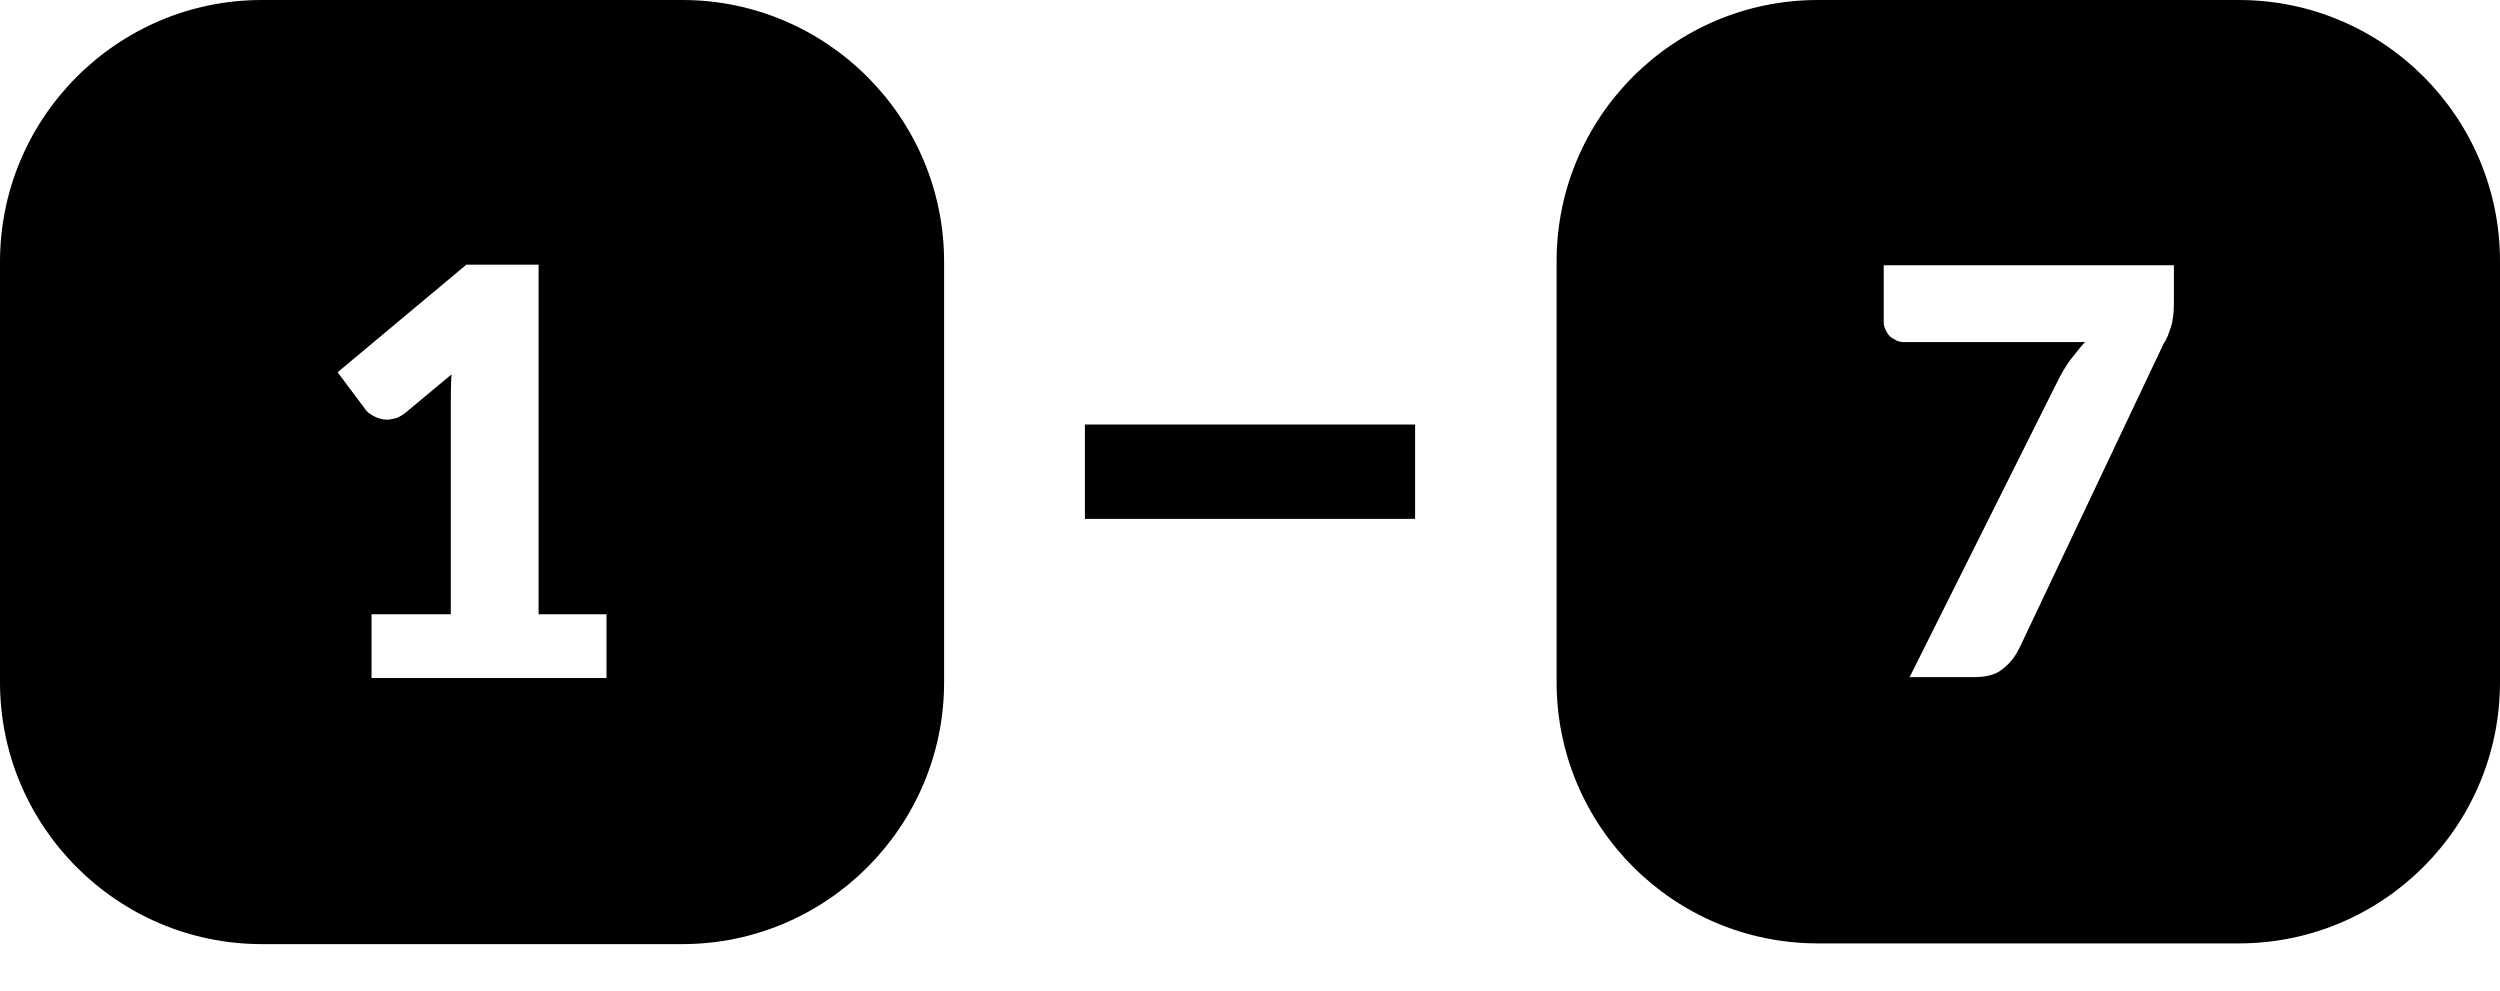
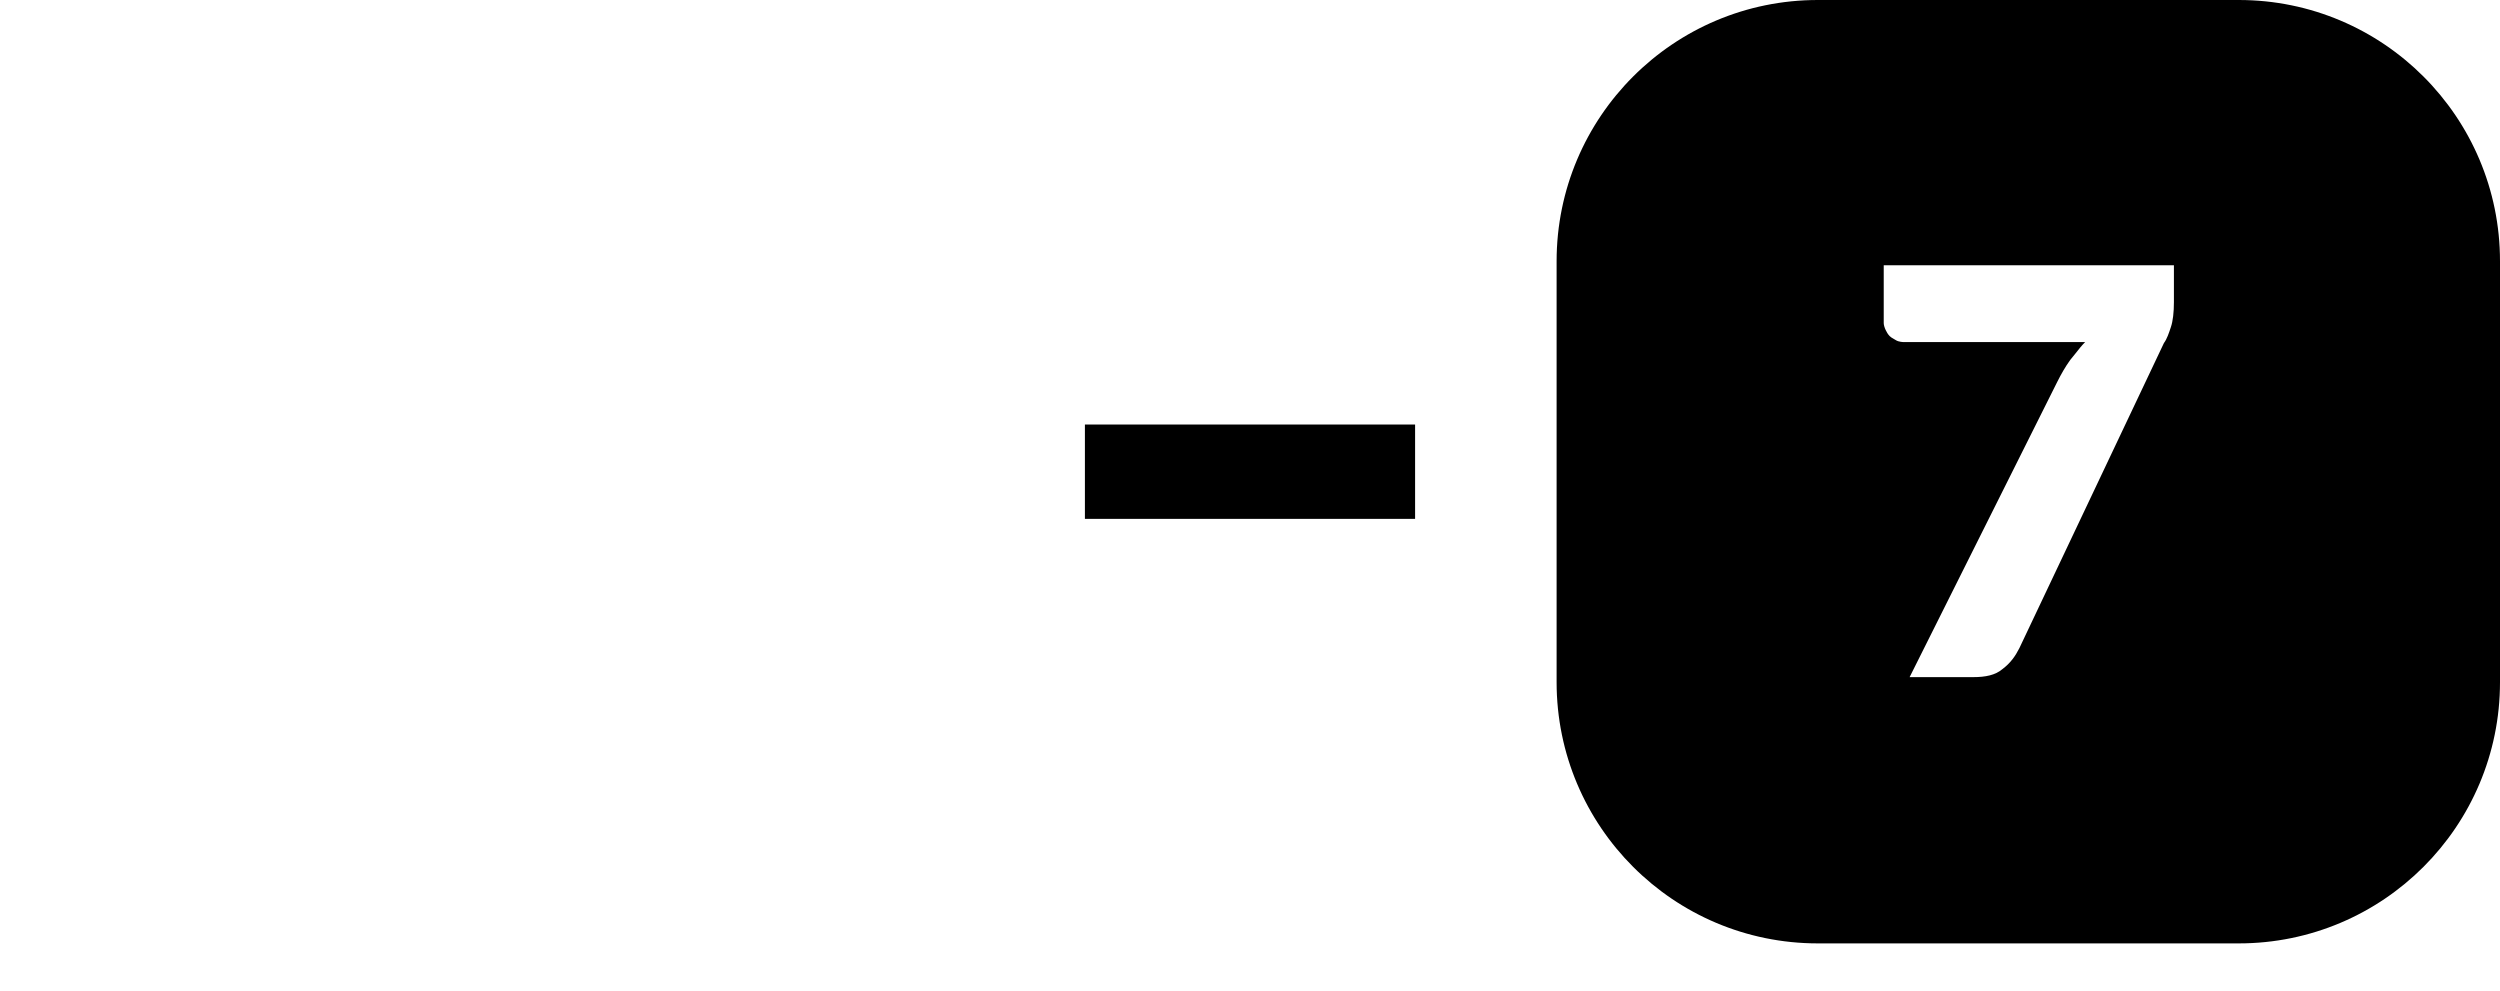
<svg xmlns="http://www.w3.org/2000/svg" width="53" height="21" viewBox="0 0 53 21" fill="none">
  <path fill-rule="evenodd" clip-rule="evenodd" d="M38.539 0H47.461C50.52 0 53 2.48 53 5.539V14.461C53 17.52 50.52 20 47.461 20H38.539C35.48 20 33 17.52 33 14.461V5.539C33 2.48 35.48 0 38.539 0ZM46.087 6.406V5.624H39.935V6.85C39.935 6.892 39.956 6.956 39.977 6.998L39.977 6.998C39.998 7.04 40.019 7.082 40.061 7.125C40.088 7.151 40.106 7.161 40.131 7.175C40.146 7.183 40.164 7.193 40.188 7.209C40.252 7.252 40.357 7.252 40.357 7.252H44.205C44.135 7.322 44.064 7.411 43.994 7.501C43.959 7.545 43.923 7.59 43.888 7.632C43.782 7.78 43.698 7.928 43.613 8.097L40.484 14.355H41.837C42.091 14.355 42.302 14.313 42.45 14.186C42.62 14.059 42.725 13.911 42.81 13.742L45.875 7.273C45.939 7.188 45.981 7.061 46.023 6.934L46.023 6.934C46.066 6.808 46.087 6.617 46.087 6.406Z" fill="black" />
-   <path d="M14.464 0H5.551C2.491 0 0 2.491 0 5.551V14.464C0 17.524 2.491 20.015 5.551 20.015H14.464C17.524 20.015 20.015 17.524 20.015 14.464V5.551C20.015 2.491 17.524 0 14.464 0ZM12.858 14.374H7.877V13.023H9.557V8.612C9.557 8.402 9.557 8.177 9.572 7.937L8.582 8.762C8.582 8.762 8.462 8.852 8.387 8.867C8.312 8.882 8.267 8.897 8.207 8.897C8.102 8.897 8.012 8.867 7.922 8.822C7.847 8.777 7.772 8.732 7.742 8.672L7.157 7.892L9.887 5.611H11.418V13.023H12.858V14.374Z" fill="black" />
  <path d="M23 9H30V11H23V9Z" fill="black" />
</svg>